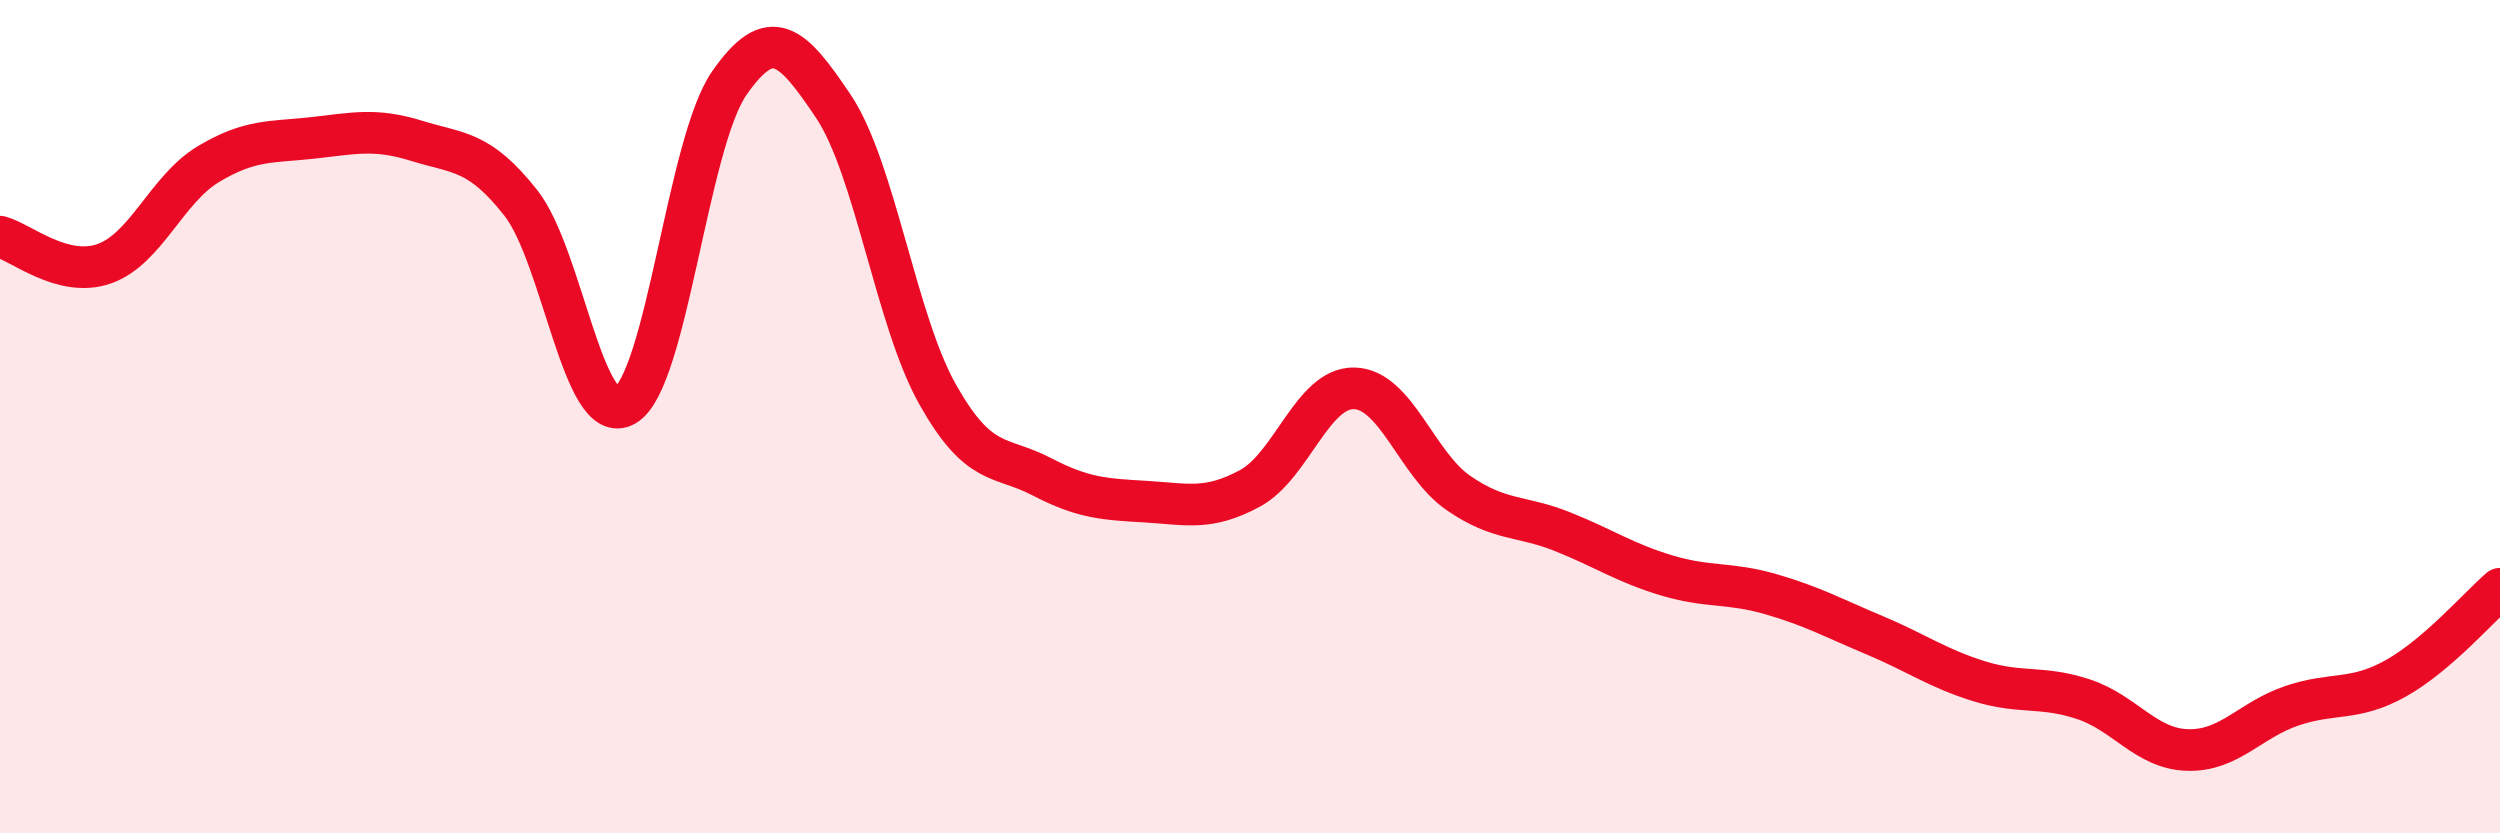
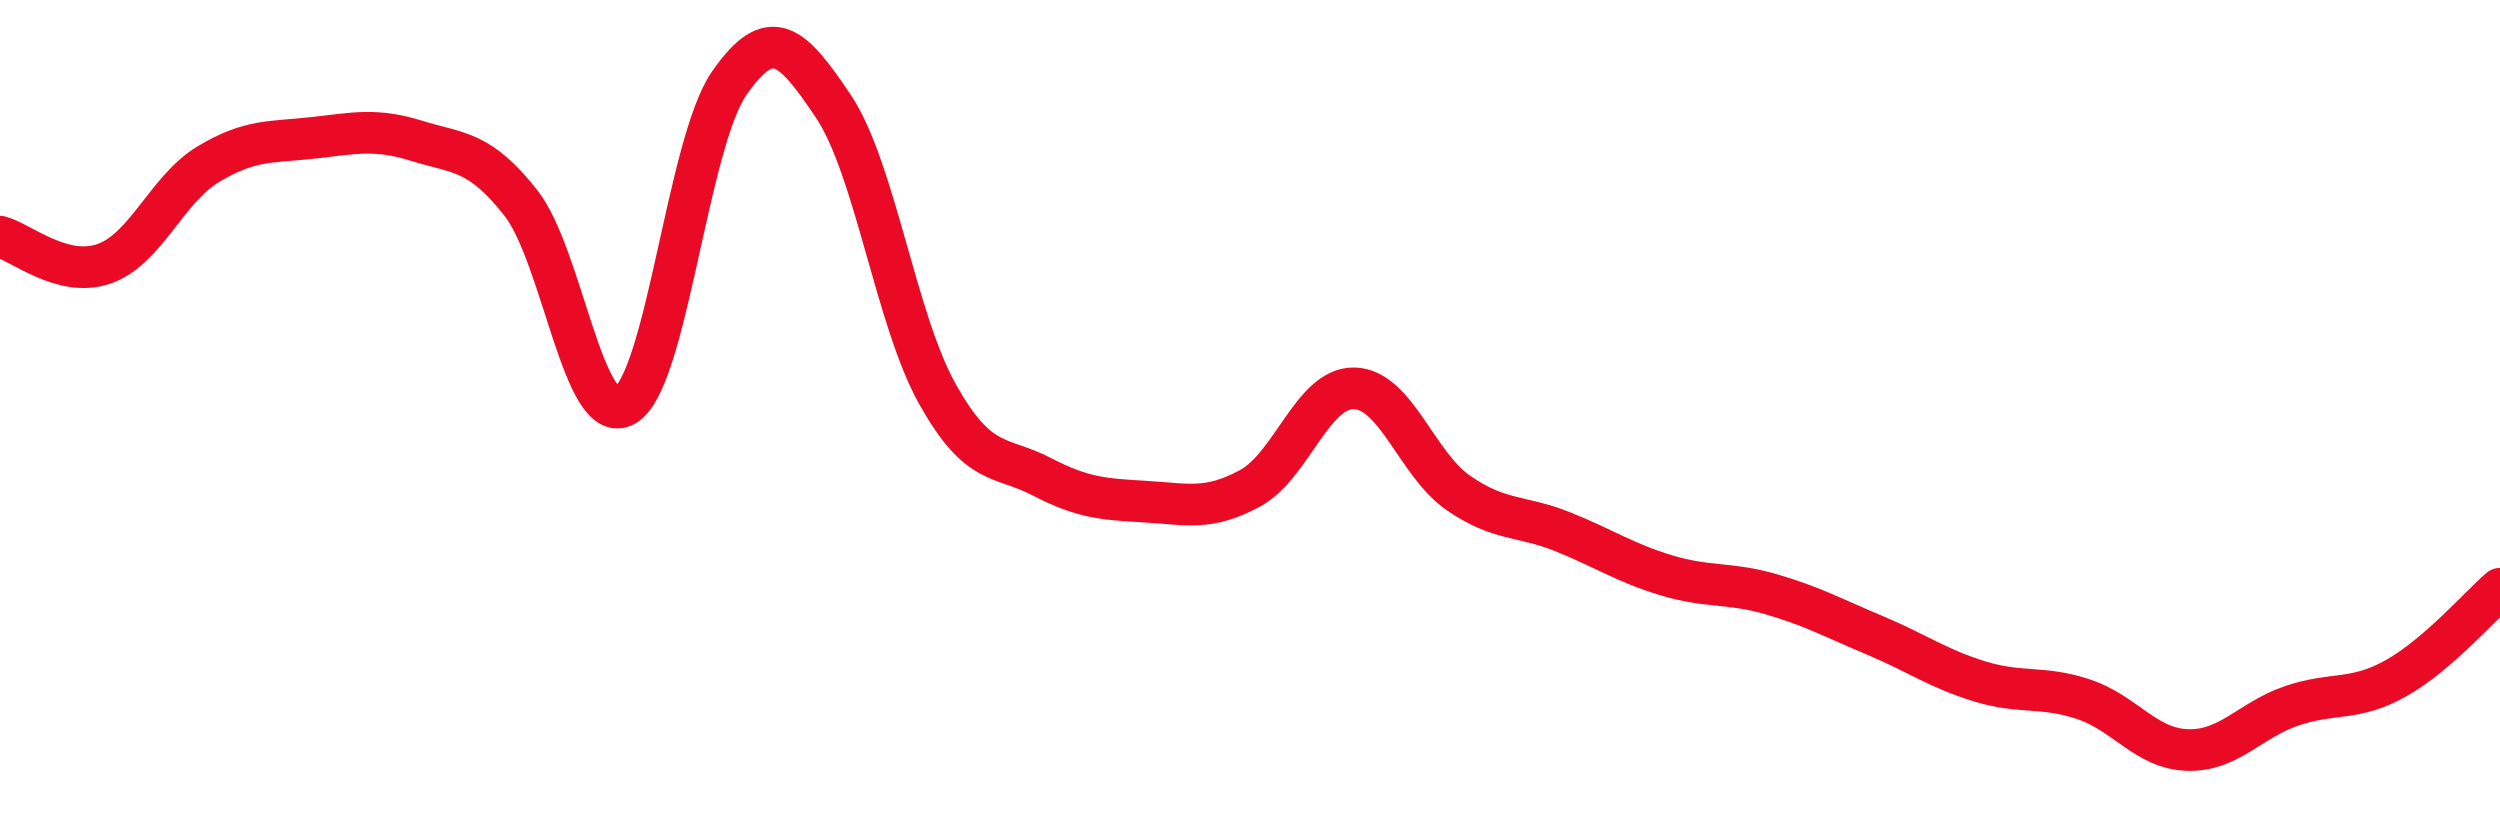
<svg xmlns="http://www.w3.org/2000/svg" width="60" height="20" viewBox="0 0 60 20">
-   <path d="M 0,5.68 C 0.5,5.81 1.5,6.68 2.5,6.33 C 3.5,5.98 4,4.54 5,3.94 C 6,3.34 6.5,3.42 7.5,3.31 C 8.5,3.2 9,3.07 10,3.38 C 11,3.69 11.5,3.6 12.5,4.87 C 13.5,6.14 14,10.3 15,9.73 C 16,9.16 16.5,3.44 17.5,2 C 18.5,0.56 19,1.06 20,2.55 C 21,4.04 21.5,7.68 22.5,9.46 C 23.5,11.24 24,10.92 25,11.44 C 26,11.96 26.5,11.98 27.5,12.04 C 28.5,12.1 29,12.26 30,11.72 C 31,11.18 31.5,9.3 32.5,9.32 C 33.5,9.34 34,11.14 35,11.83 C 36,12.52 36.5,12.36 37.5,12.76 C 38.5,13.16 39,13.51 40,13.81 C 41,14.11 41.5,13.97 42.5,14.26 C 43.5,14.55 44,14.83 45,15.25 C 46,15.67 46.5,16.04 47.5,16.35 C 48.5,16.66 49,16.45 50,16.78 C 51,17.11 51.5,17.97 52.5,18 C 53.5,18.03 54,17.28 55,16.94 C 56,16.6 56.5,16.84 57.5,16.28 C 58.5,15.72 59.5,14.56 60,14.13L60 20L0 20Z" fill="#EB0A25" opacity="0.1" stroke-linecap="round" stroke-linejoin="round" />
  <path d="M 0,5.68 C 0.5,5.81 1.5,6.68 2.5,6.33 C 3.5,5.98 4,4.54 5,3.94 C 6,3.34 6.5,3.42 7.5,3.31 C 8.5,3.2 9,3.07 10,3.38 C 11,3.69 11.5,3.6 12.5,4.87 C 13.5,6.14 14,10.3 15,9.73 C 16,9.16 16.5,3.44 17.5,2 C 18.5,0.56 19,1.06 20,2.55 C 21,4.04 21.5,7.68 22.5,9.46 C 23.5,11.24 24,10.92 25,11.44 C 26,11.96 26.5,11.98 27.5,12.04 C 28.5,12.1 29,12.26 30,11.72 C 31,11.18 31.5,9.3 32.5,9.32 C 33.5,9.34 34,11.14 35,11.83 C 36,12.52 36.5,12.36 37.5,12.76 C 38.5,13.16 39,13.51 40,13.81 C 41,14.11 41.5,13.97 42.5,14.26 C 43.5,14.55 44,14.83 45,15.25 C 46,15.67 46.5,16.04 47.5,16.35 C 48.5,16.66 49,16.45 50,16.78 C 51,17.11 51.5,17.97 52.5,18 C 53.5,18.03 54,17.28 55,16.94 C 56,16.6 56.5,16.84 57.5,16.28 C 58.5,15.72 59.5,14.56 60,14.13" stroke="#EB0A25" stroke-width="1" fill="none" stroke-linecap="round" stroke-linejoin="round" />
</svg>